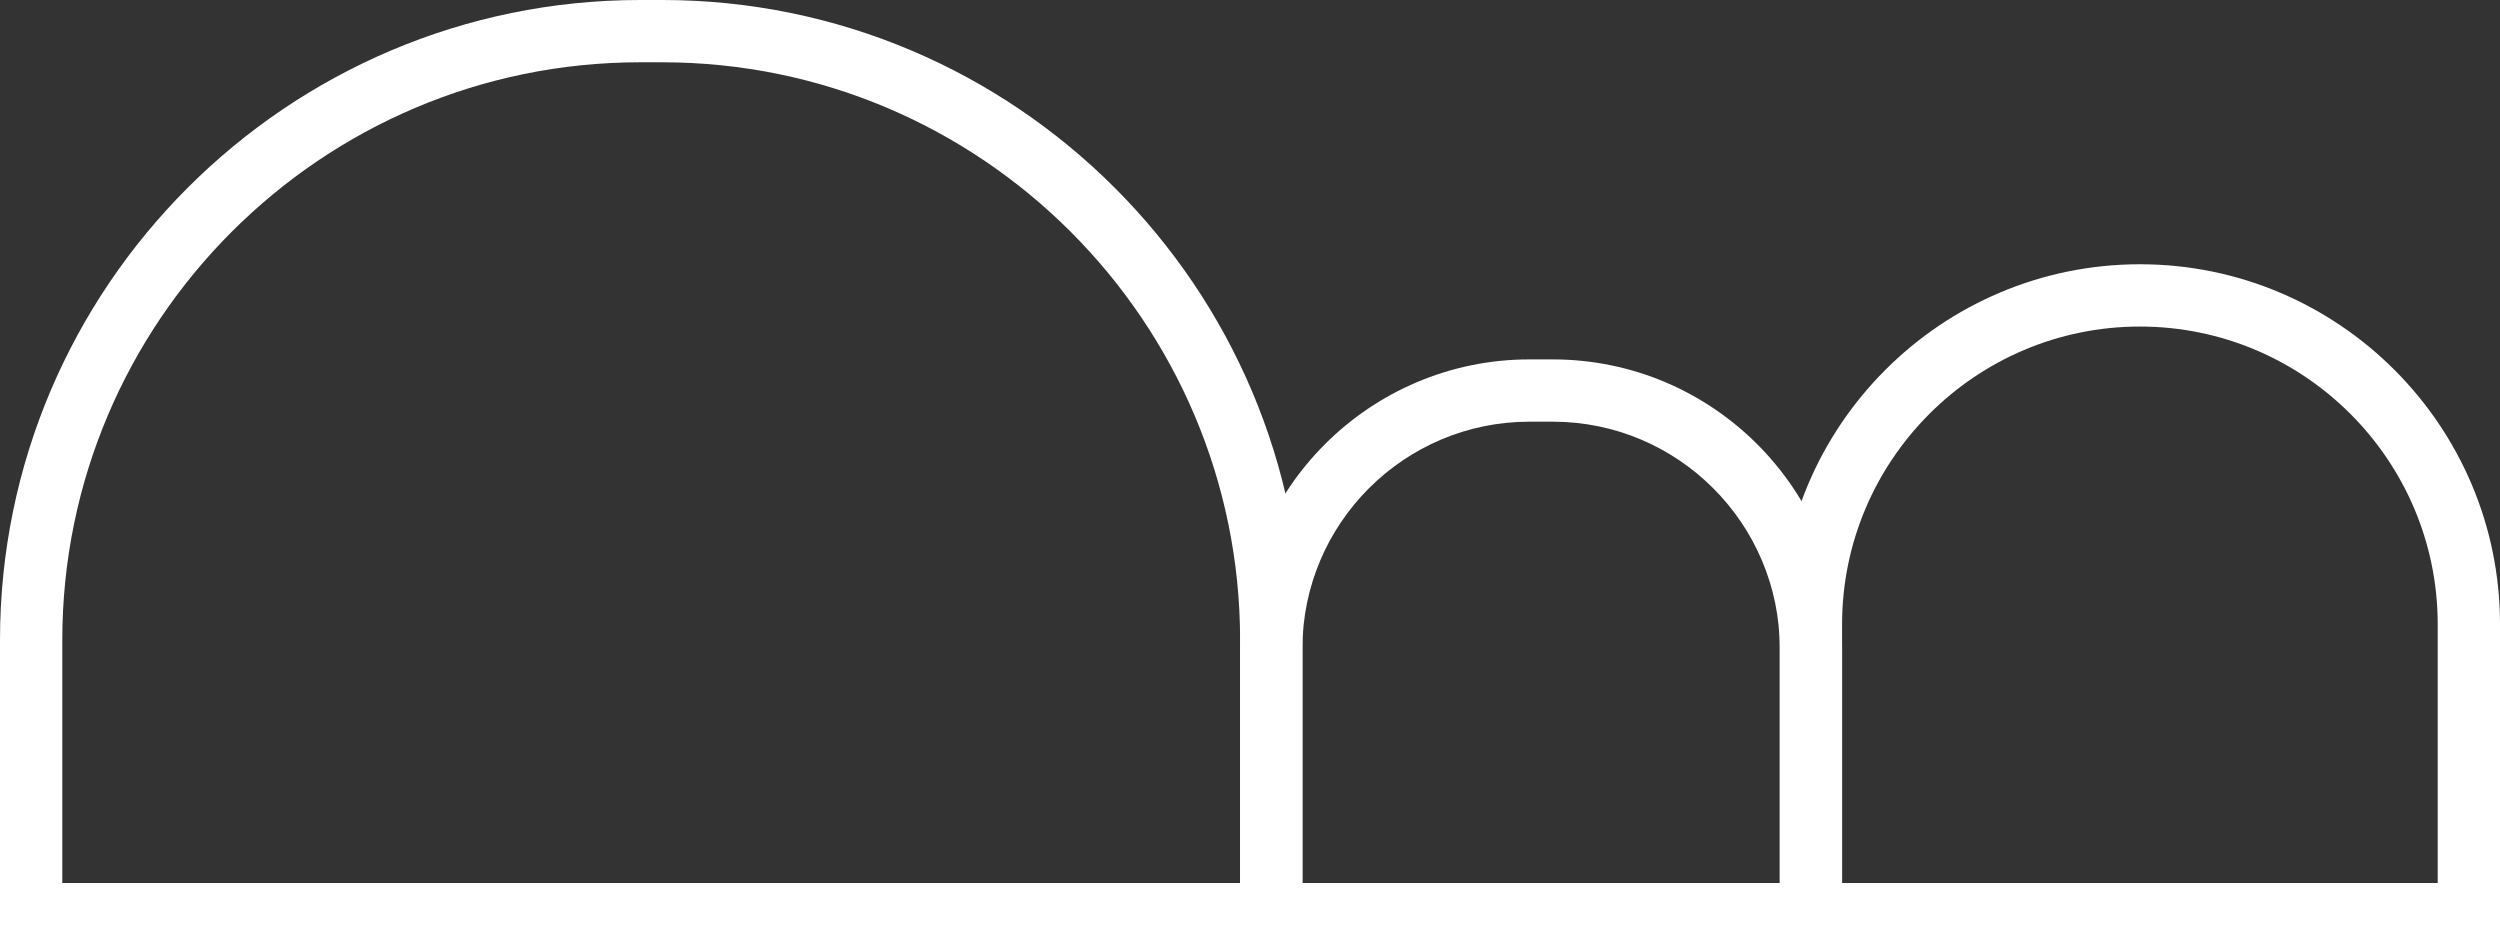
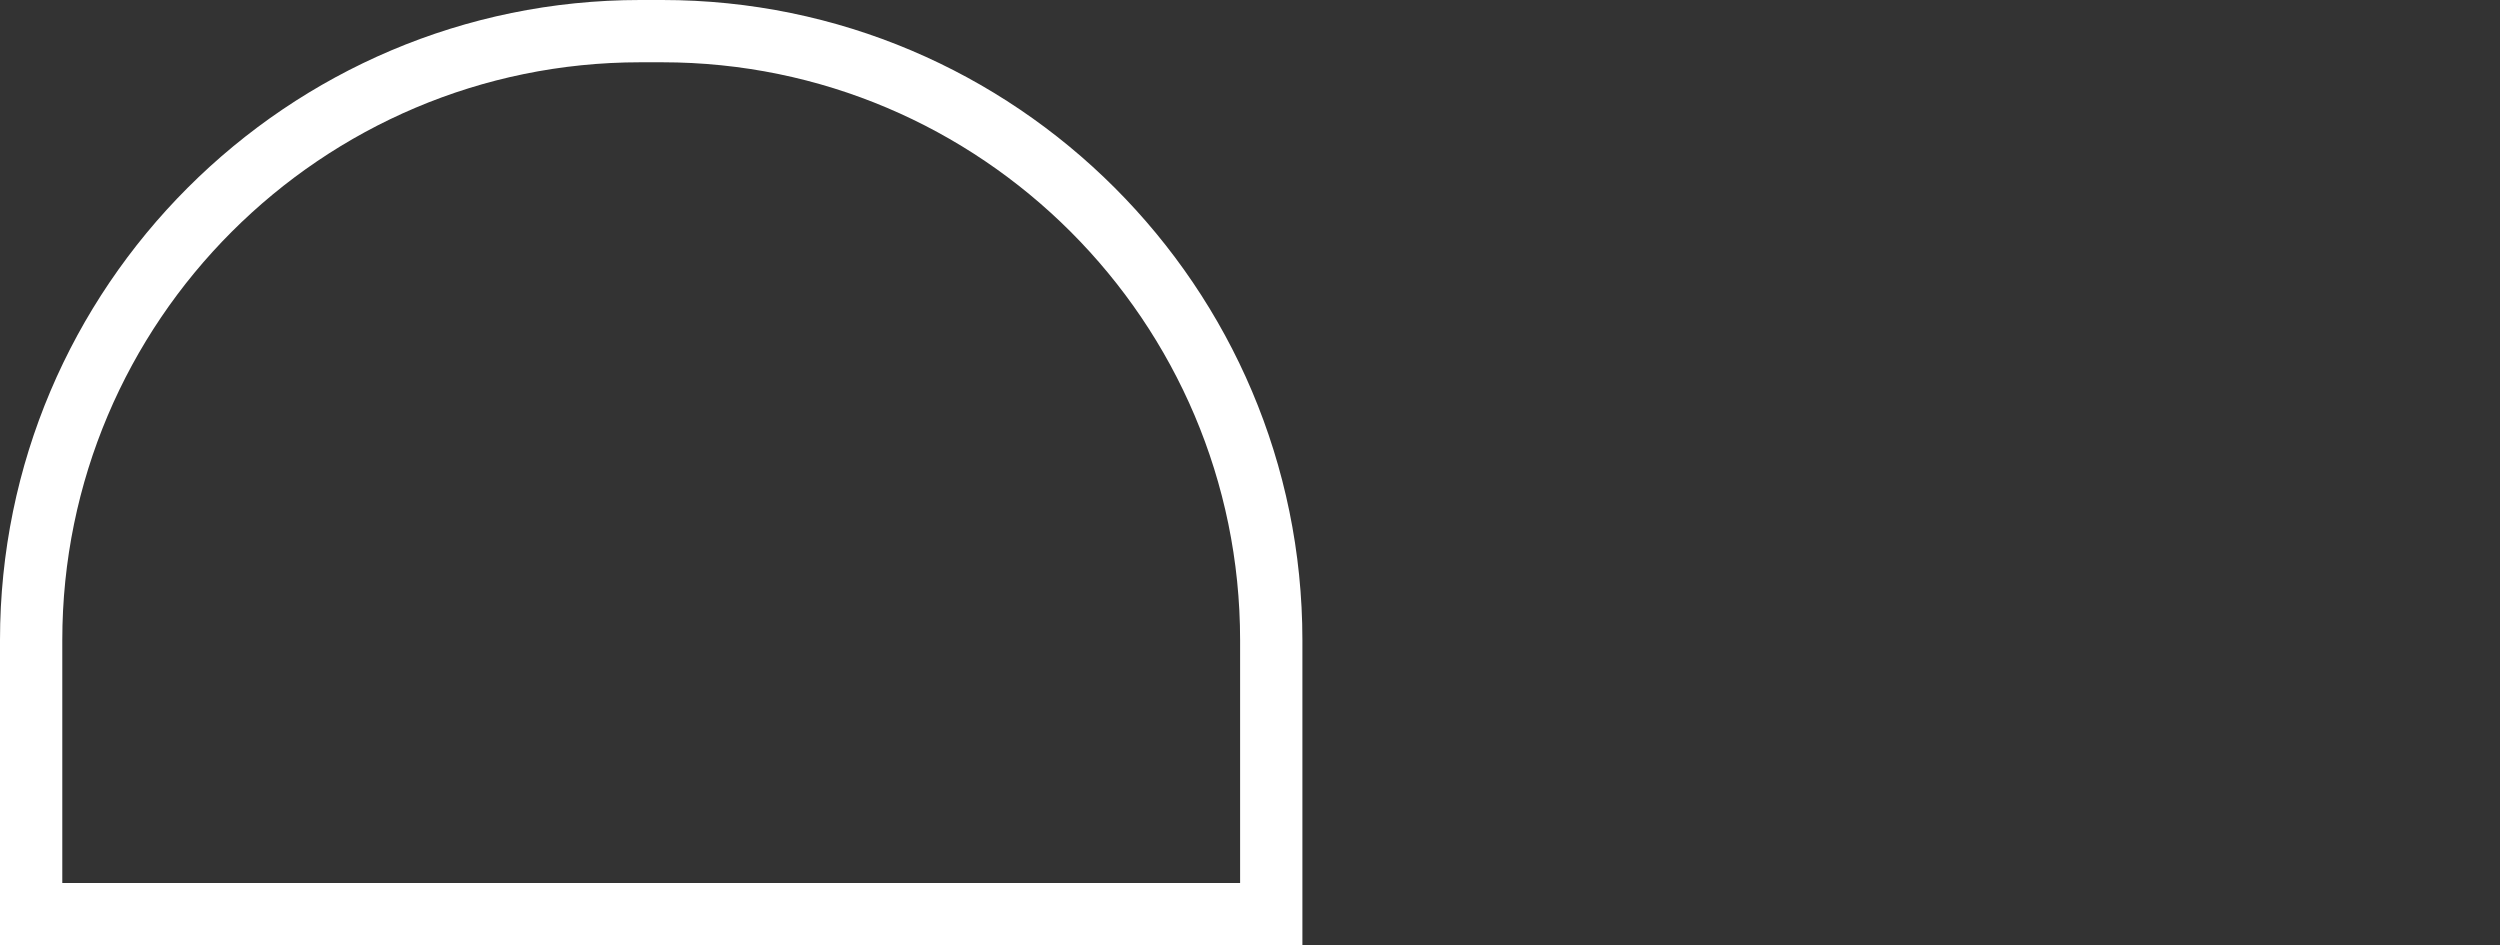
<svg xmlns="http://www.w3.org/2000/svg" id="Layer_2" viewBox="0 0 245.178 92.704">
  <rect x="0" y="0" width="245.178" height="92.704" fill="#333333" stroke="none" />
  <g id="Components">
    <g id="de6003cf-3268-4f1e-8e2a-e598f3078ab3_5">
-       <path d="M127.727,92.704H0v-29.918C0,28.166,28.165,0,62.784,0h2.16c34.619,0,62.784,28.166,62.784,62.786v29.918ZM6.109,86.595h115.51v-23.81c0-31.251-25.425-56.677-56.675-56.677h-2.16C31.533,6.109,6.109,31.534,6.109,62.786v23.81Z" style="fill:#fff; stroke-width:0px;" />
-       <path d="M245.178,92.704h-70.631v-31.473c0-19.472,15.842-35.315,35.316-35.315s35.316,15.843,35.316,35.315v31.473ZM180.655,86.595h58.414v-25.364c0-16.104-13.102-29.206-29.207-29.206s-29.207,13.102-29.207,29.206v25.364Z" style="fill:#fff; stroke-width:0px;" />
-       <path d="M180.655,92.704h-59.037v-29.085c0-15.645,12.729-28.372,28.374-28.372h2.289c15.645,0,28.373,12.727,28.373,28.372v29.085ZM127.727,86.595h46.819v-22.976c0-12.275-9.988-22.264-22.265-22.264h-2.289c-12.277,0-22.265,9.988-22.265,22.264v22.976Z" style="fill:#fff; stroke-width:0px;" />
+       <path d="M127.727,92.704H0v-29.918C0,28.166,28.165,0,62.784,0h2.16c34.619,0,62.784,28.166,62.784,62.786v29.918ZM6.109,86.595h115.51v-23.81c0-31.251-25.425-56.677-56.675-56.677h-2.16C31.533,6.109,6.109,31.534,6.109,62.786v23.81" style="fill:#fff; stroke-width:0px;" />
    </g>
  </g>
</svg>